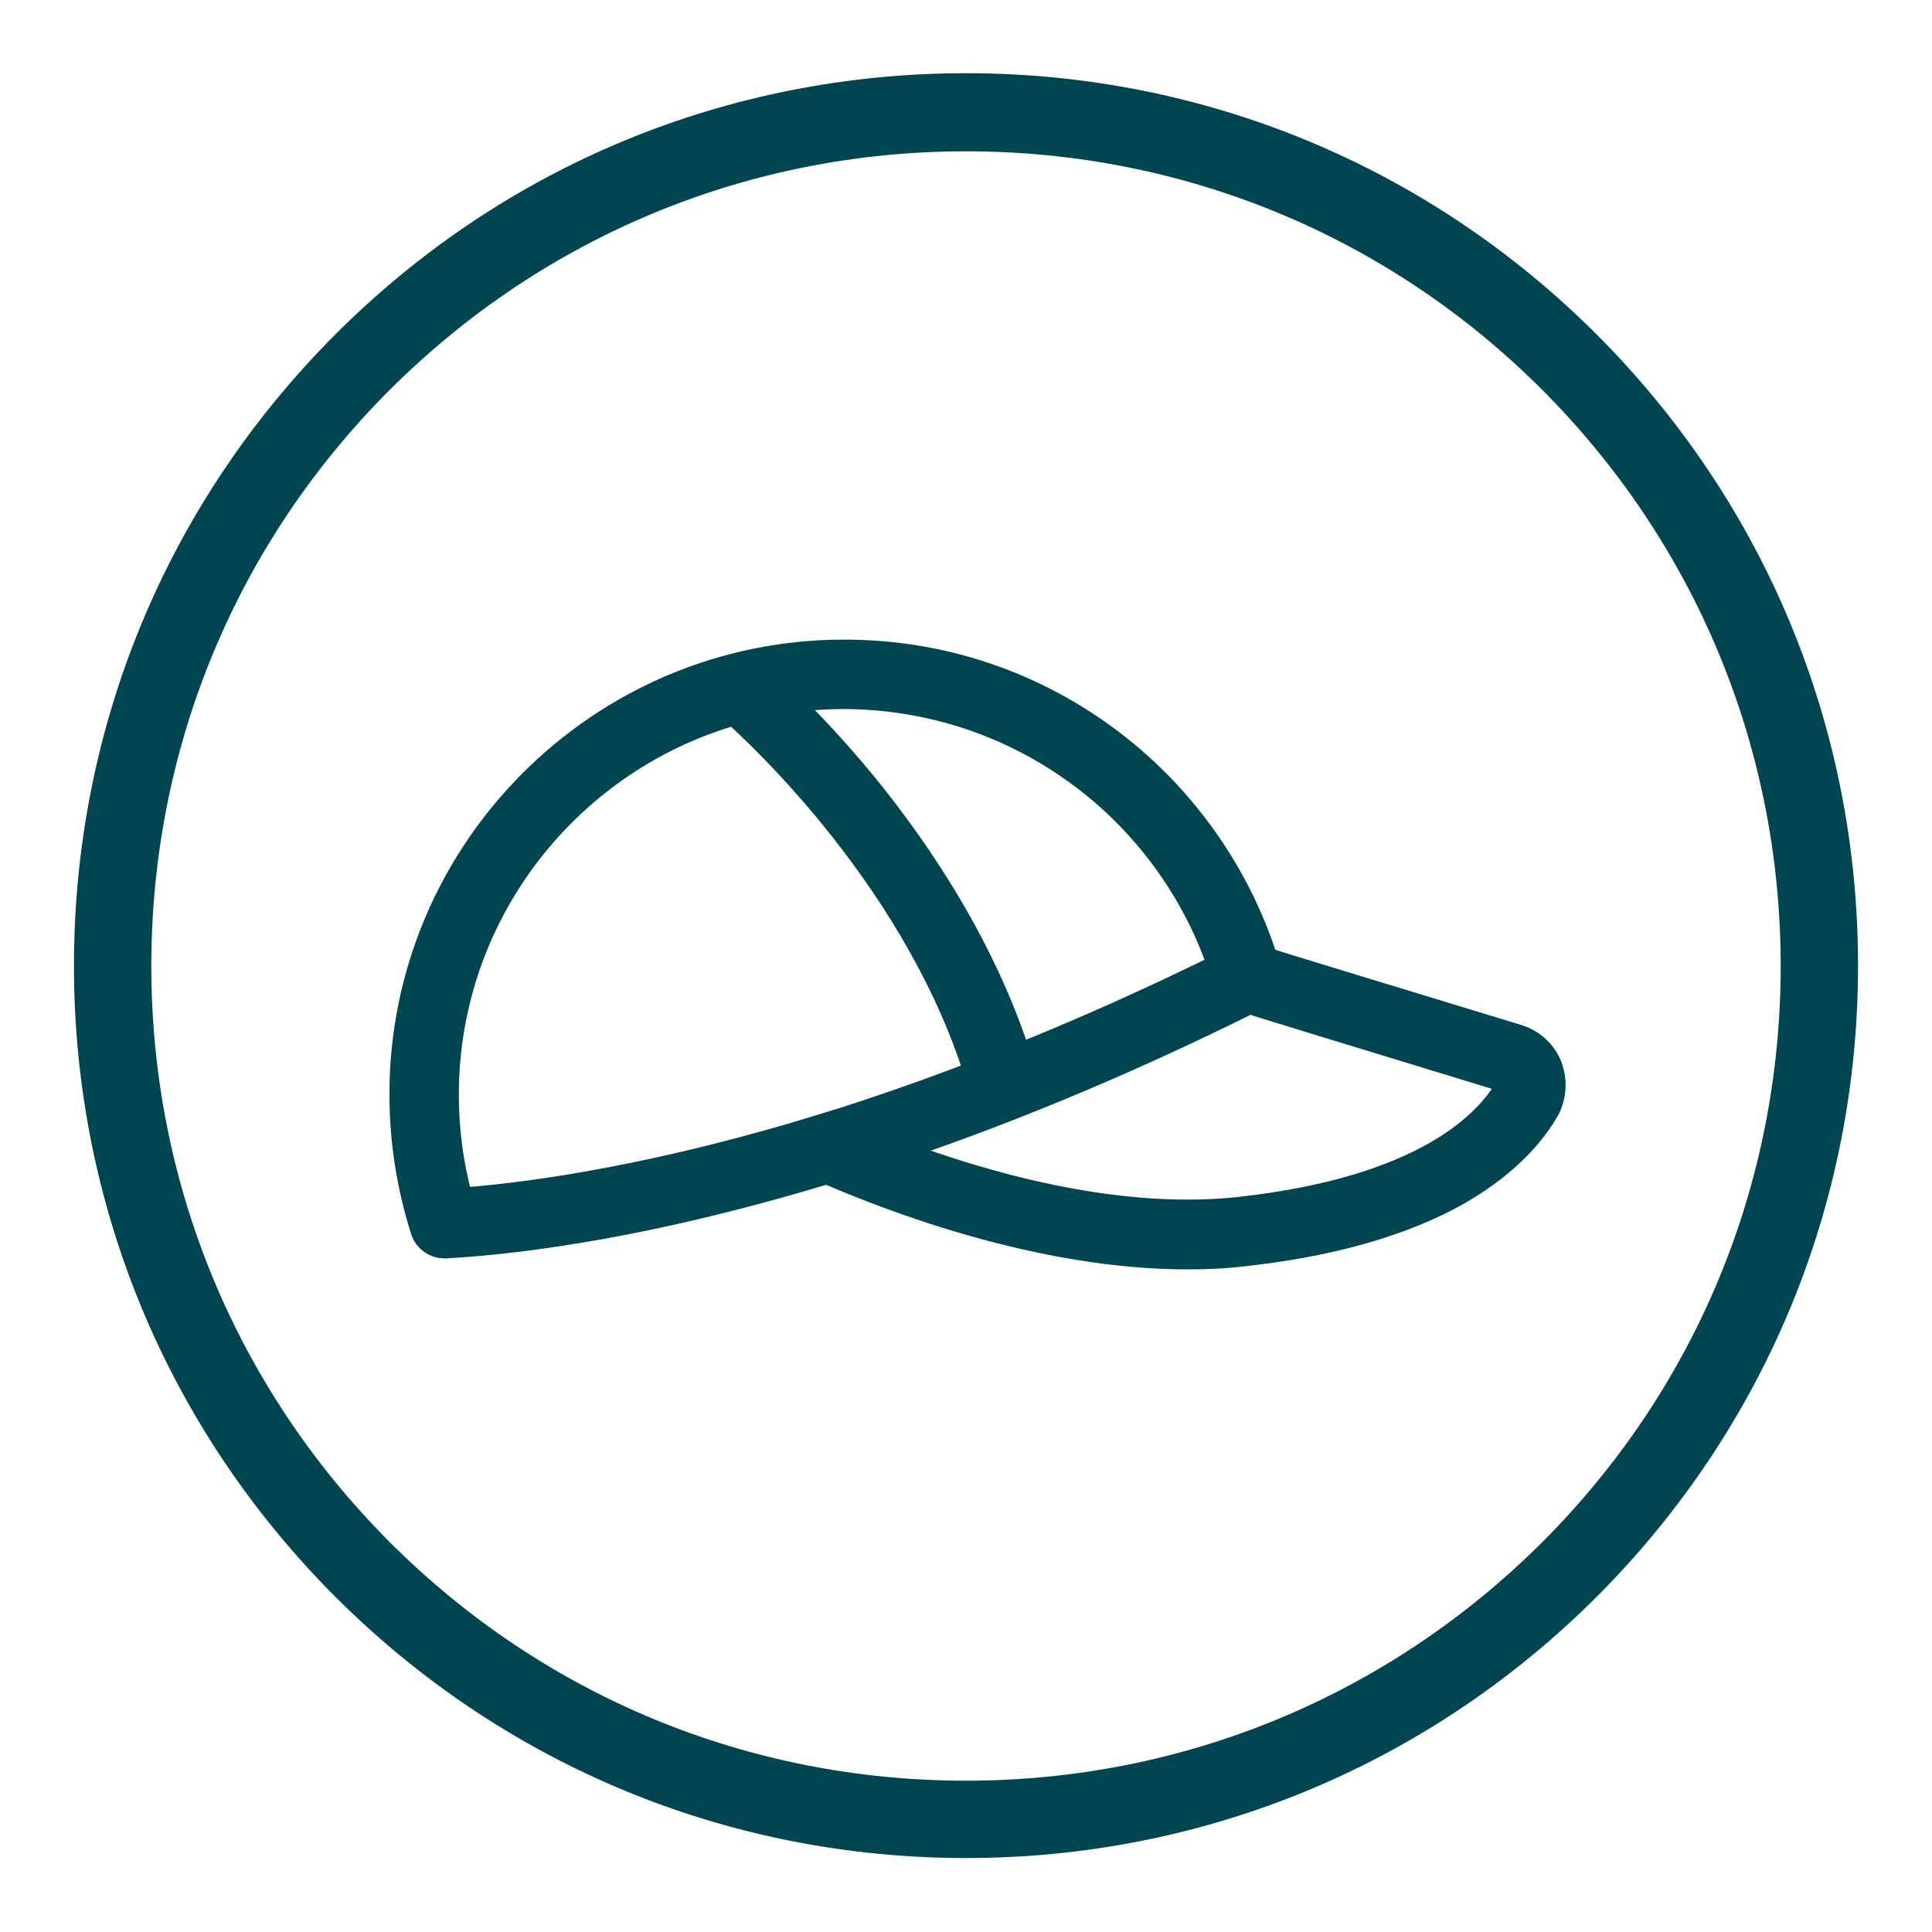
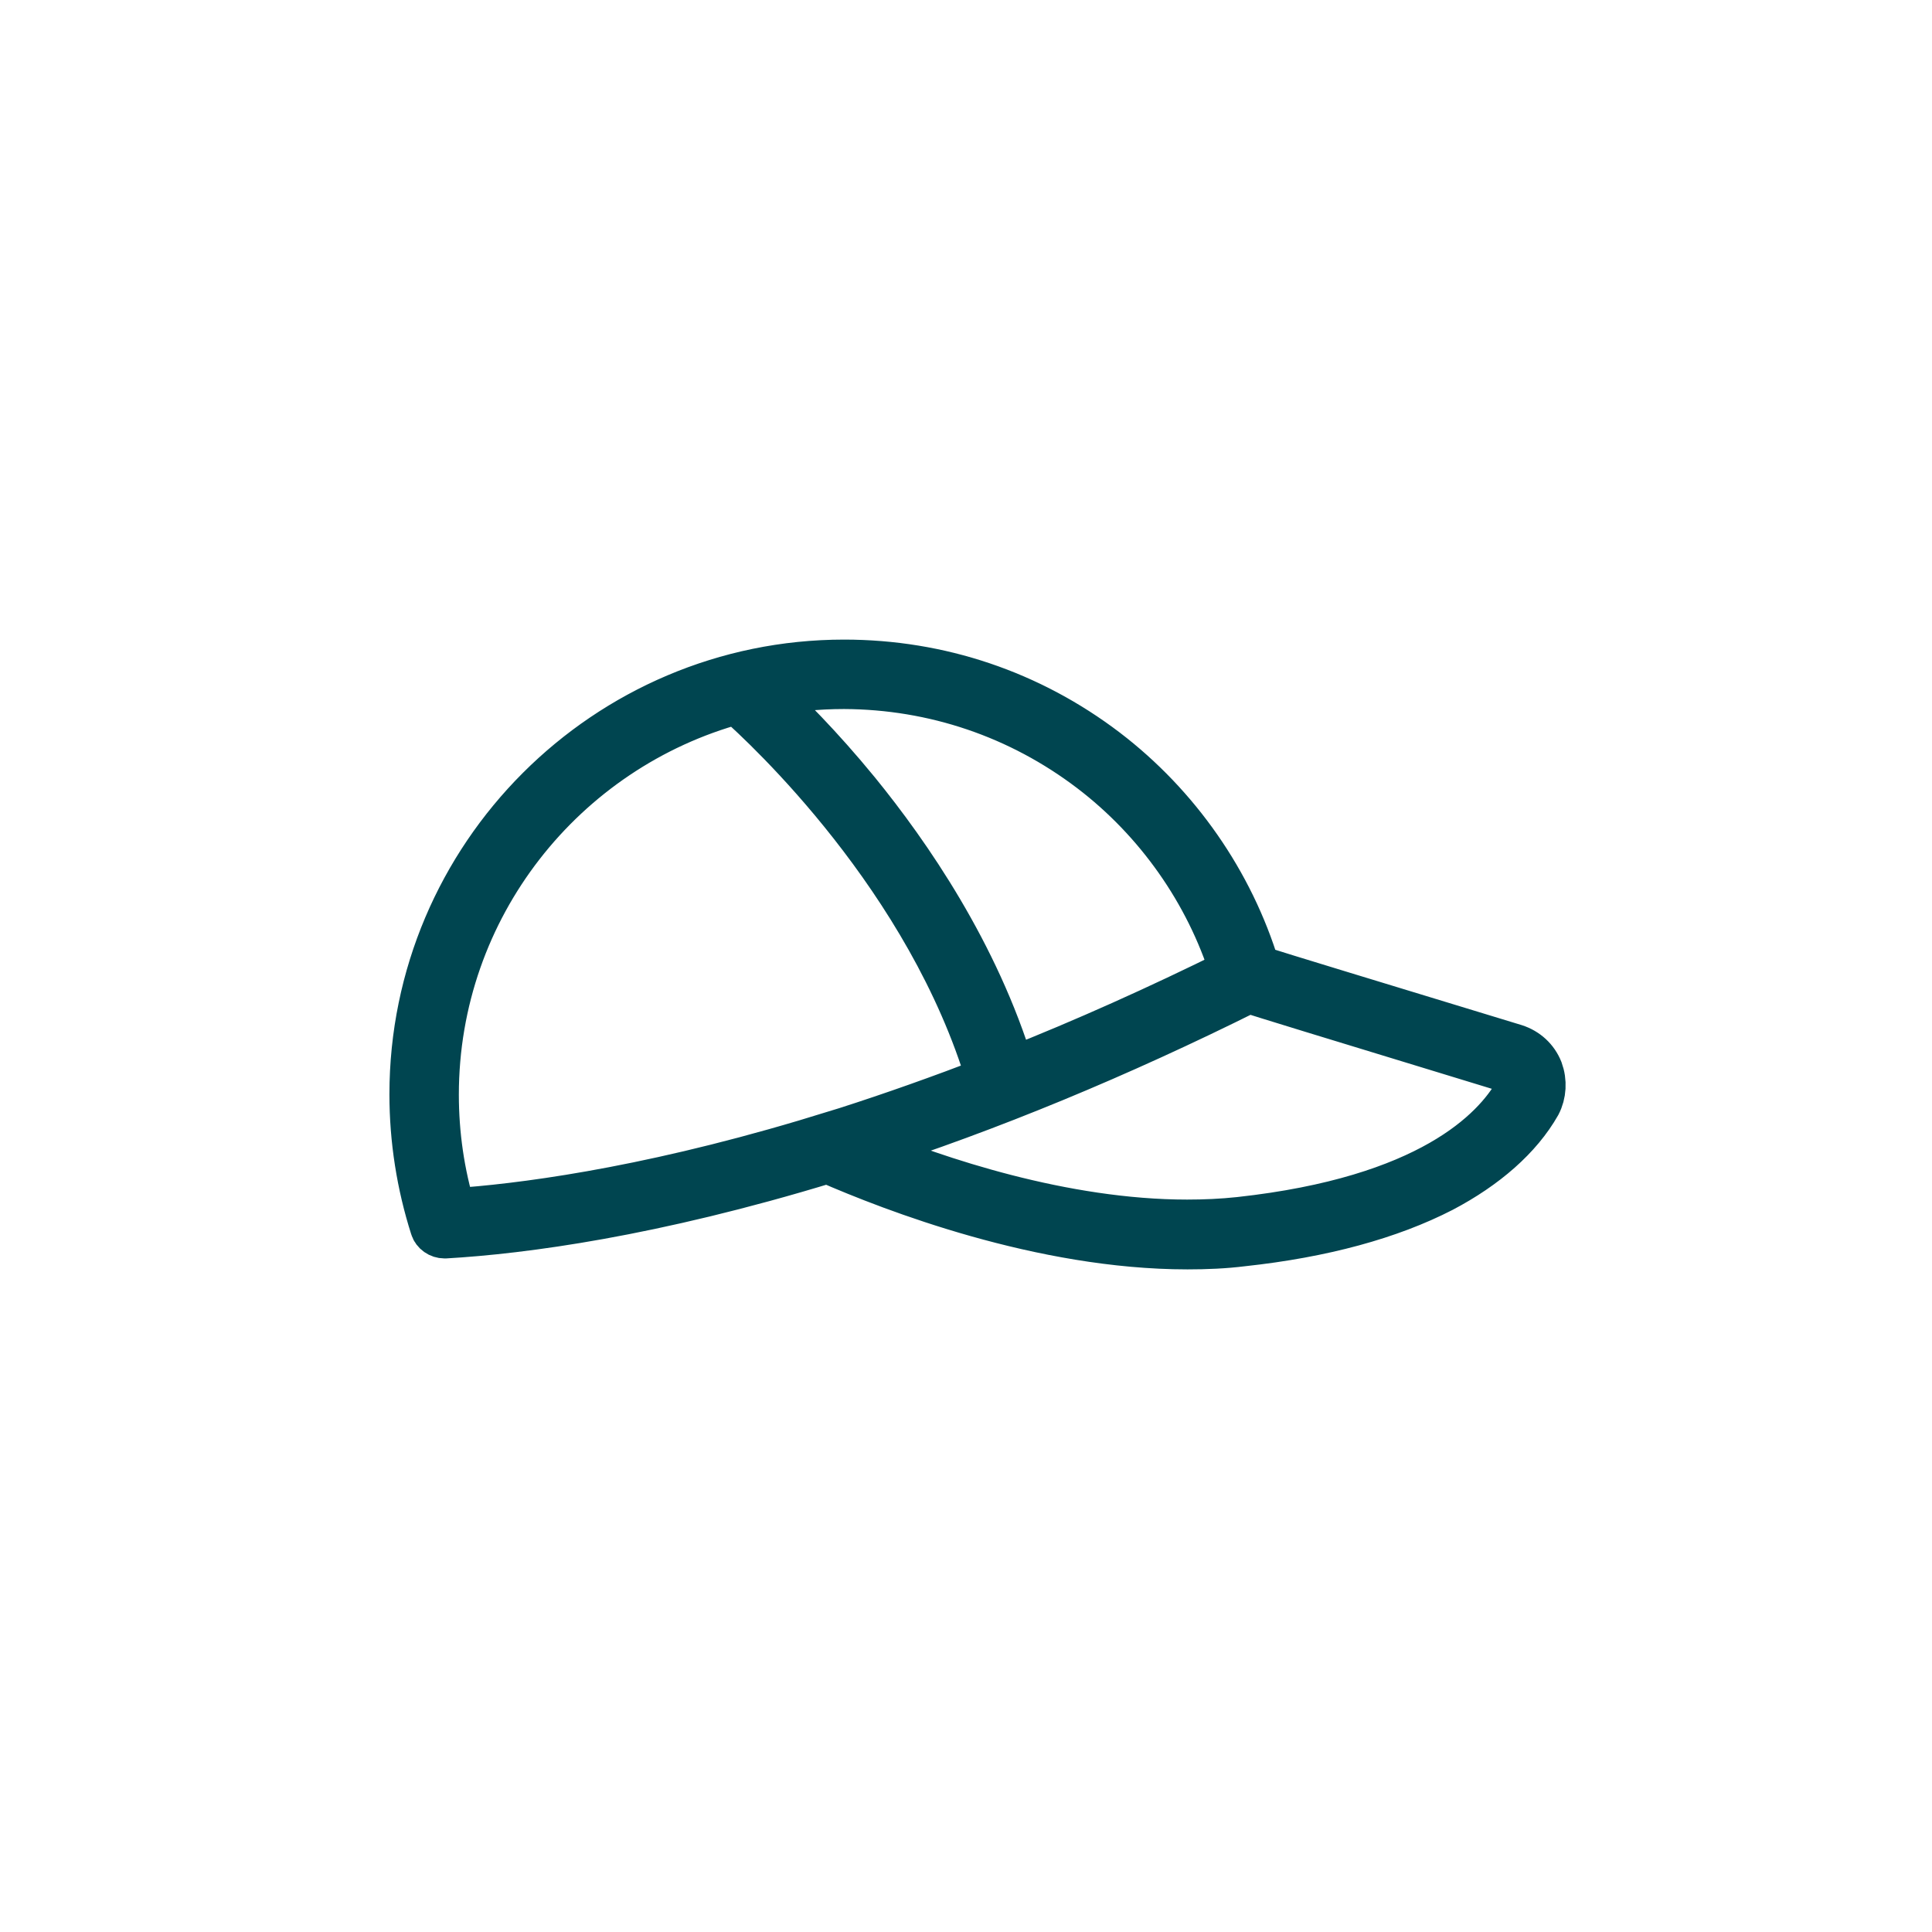
<svg xmlns="http://www.w3.org/2000/svg" version="1.1" x="0px" y="0px" viewBox="0 0 512 512" style="enable-background:new 0 0 512 512;" xml:space="preserve">
  <style type="text/css">
	.st0{fill:#004550;}
	.st1{fill:#004550;stroke:#004550;stroke-width:12;stroke-miterlimit:10;}
</style>
  <g id="Ebene_1">
    <g id="Ebene_1_00000152255120389935966150000007131045863111357373_">
      <g id="Ebene_1_00000057146956314438329970000015958000650110154373_">
        <g id="Layer_1">
          <g>
            <g>
-               <path class="st0" d="M256,492.4c-63.1,0-122.5-24.6-167.2-69.3c-44.6-44.7-69.2-104-69.2-167.2S44.2,133.4,88.8,88.7        s104-69.3,167.2-69.3c63.1,0,122.5,24.6,167.2,69.3c44.6,44.7,69.2,104,69.2,167.2s-24.6,122.5-69.2,167.2        C378.5,467.8,319.1,492.4,256,492.4z M256,40.1c-57.7,0-111.9,22.5-152.7,63.2c-40.8,40.8-63.2,95-63.2,152.7        s22.5,111.9,63.2,152.7c40.8,40.8,95,63.2,152.7,63.2s111.9-22.5,152.7-63.2c40.8-40.8,63.2-95,63.2-152.7        s-22.5-111.9-63.2-152.7C367.9,62.5,313.7,40.1,256,40.1z" />
-             </g>
+               </g>
          </g>
        </g>
      </g>
    </g>
  </g>
  <g id="Line">
</g>
  <g id="Capa_1">
    <path class="st1" d="M408.2,283.6c-1.2-3-3.6-5.2-6.7-6.2c-37.4-11.4-62.1-18.9-68.3-20.9c-6.9-22.7-21.1-43.1-40.1-57.6   c-20.1-15.3-44.1-23.4-69.4-23.4c-63.1,0-114.5,51.4-114.5,114.5c0,12.1,1.9,24,5.5,35.3c0.4,1.3,1.7,2.2,3.1,2.2   c0.1,0,0.1,0,0.2,0c20.6-1.2,54.8-5.7,101.3-19.9c17.4,7.6,56.7,22.8,95.4,22.8c4.9,0,9.8-0.2,14.6-0.8   c21.3-2.3,39.1-7.2,52.9-14.3c11.6-6.1,20.5-13.9,25.5-22.7C409.1,289.9,409.3,286.6,408.2,283.6z M289.1,204.1   c17.6,13.4,30.9,32.3,37.5,53.3c-19.6,9.7-39.2,18.5-58.4,26.1c-9.4-30.9-27.4-57-41-73.7c-9.9-12.1-18.9-21-24.2-25.9   c6.7-1.3,13.6-2,20.7-2C247.5,182,270.2,189.7,289.1,204.1z M115.6,290.1c0-49.7,33.8-91.7,79.7-104.2c7.9,7,50.9,46.8,66.8,100.1   c-12.8,4.9-25.4,9.4-37.9,13.4c-1.9,0.6-9.1,2.8-10.8,3.3c-44,13.1-76.4,17.1-93.3,18.2C117.1,311,115.6,300.6,115.6,290.1z    M401.9,289.4c-5.9,10.3-23.2,28.3-73.4,33.8c-4.6,0.5-9.3,0.7-13.9,0.7c-32.9,0-66.6-11.4-85.7-19.3c33.2-10.7,67.5-24.9,102-42.1   c3.7,1.2,17.3,5.4,68.8,21.1c1.2,0.4,2.1,1.2,2.5,2.3C402.6,287.1,402.5,288.4,401.9,289.4z" />
  </g>
</svg>